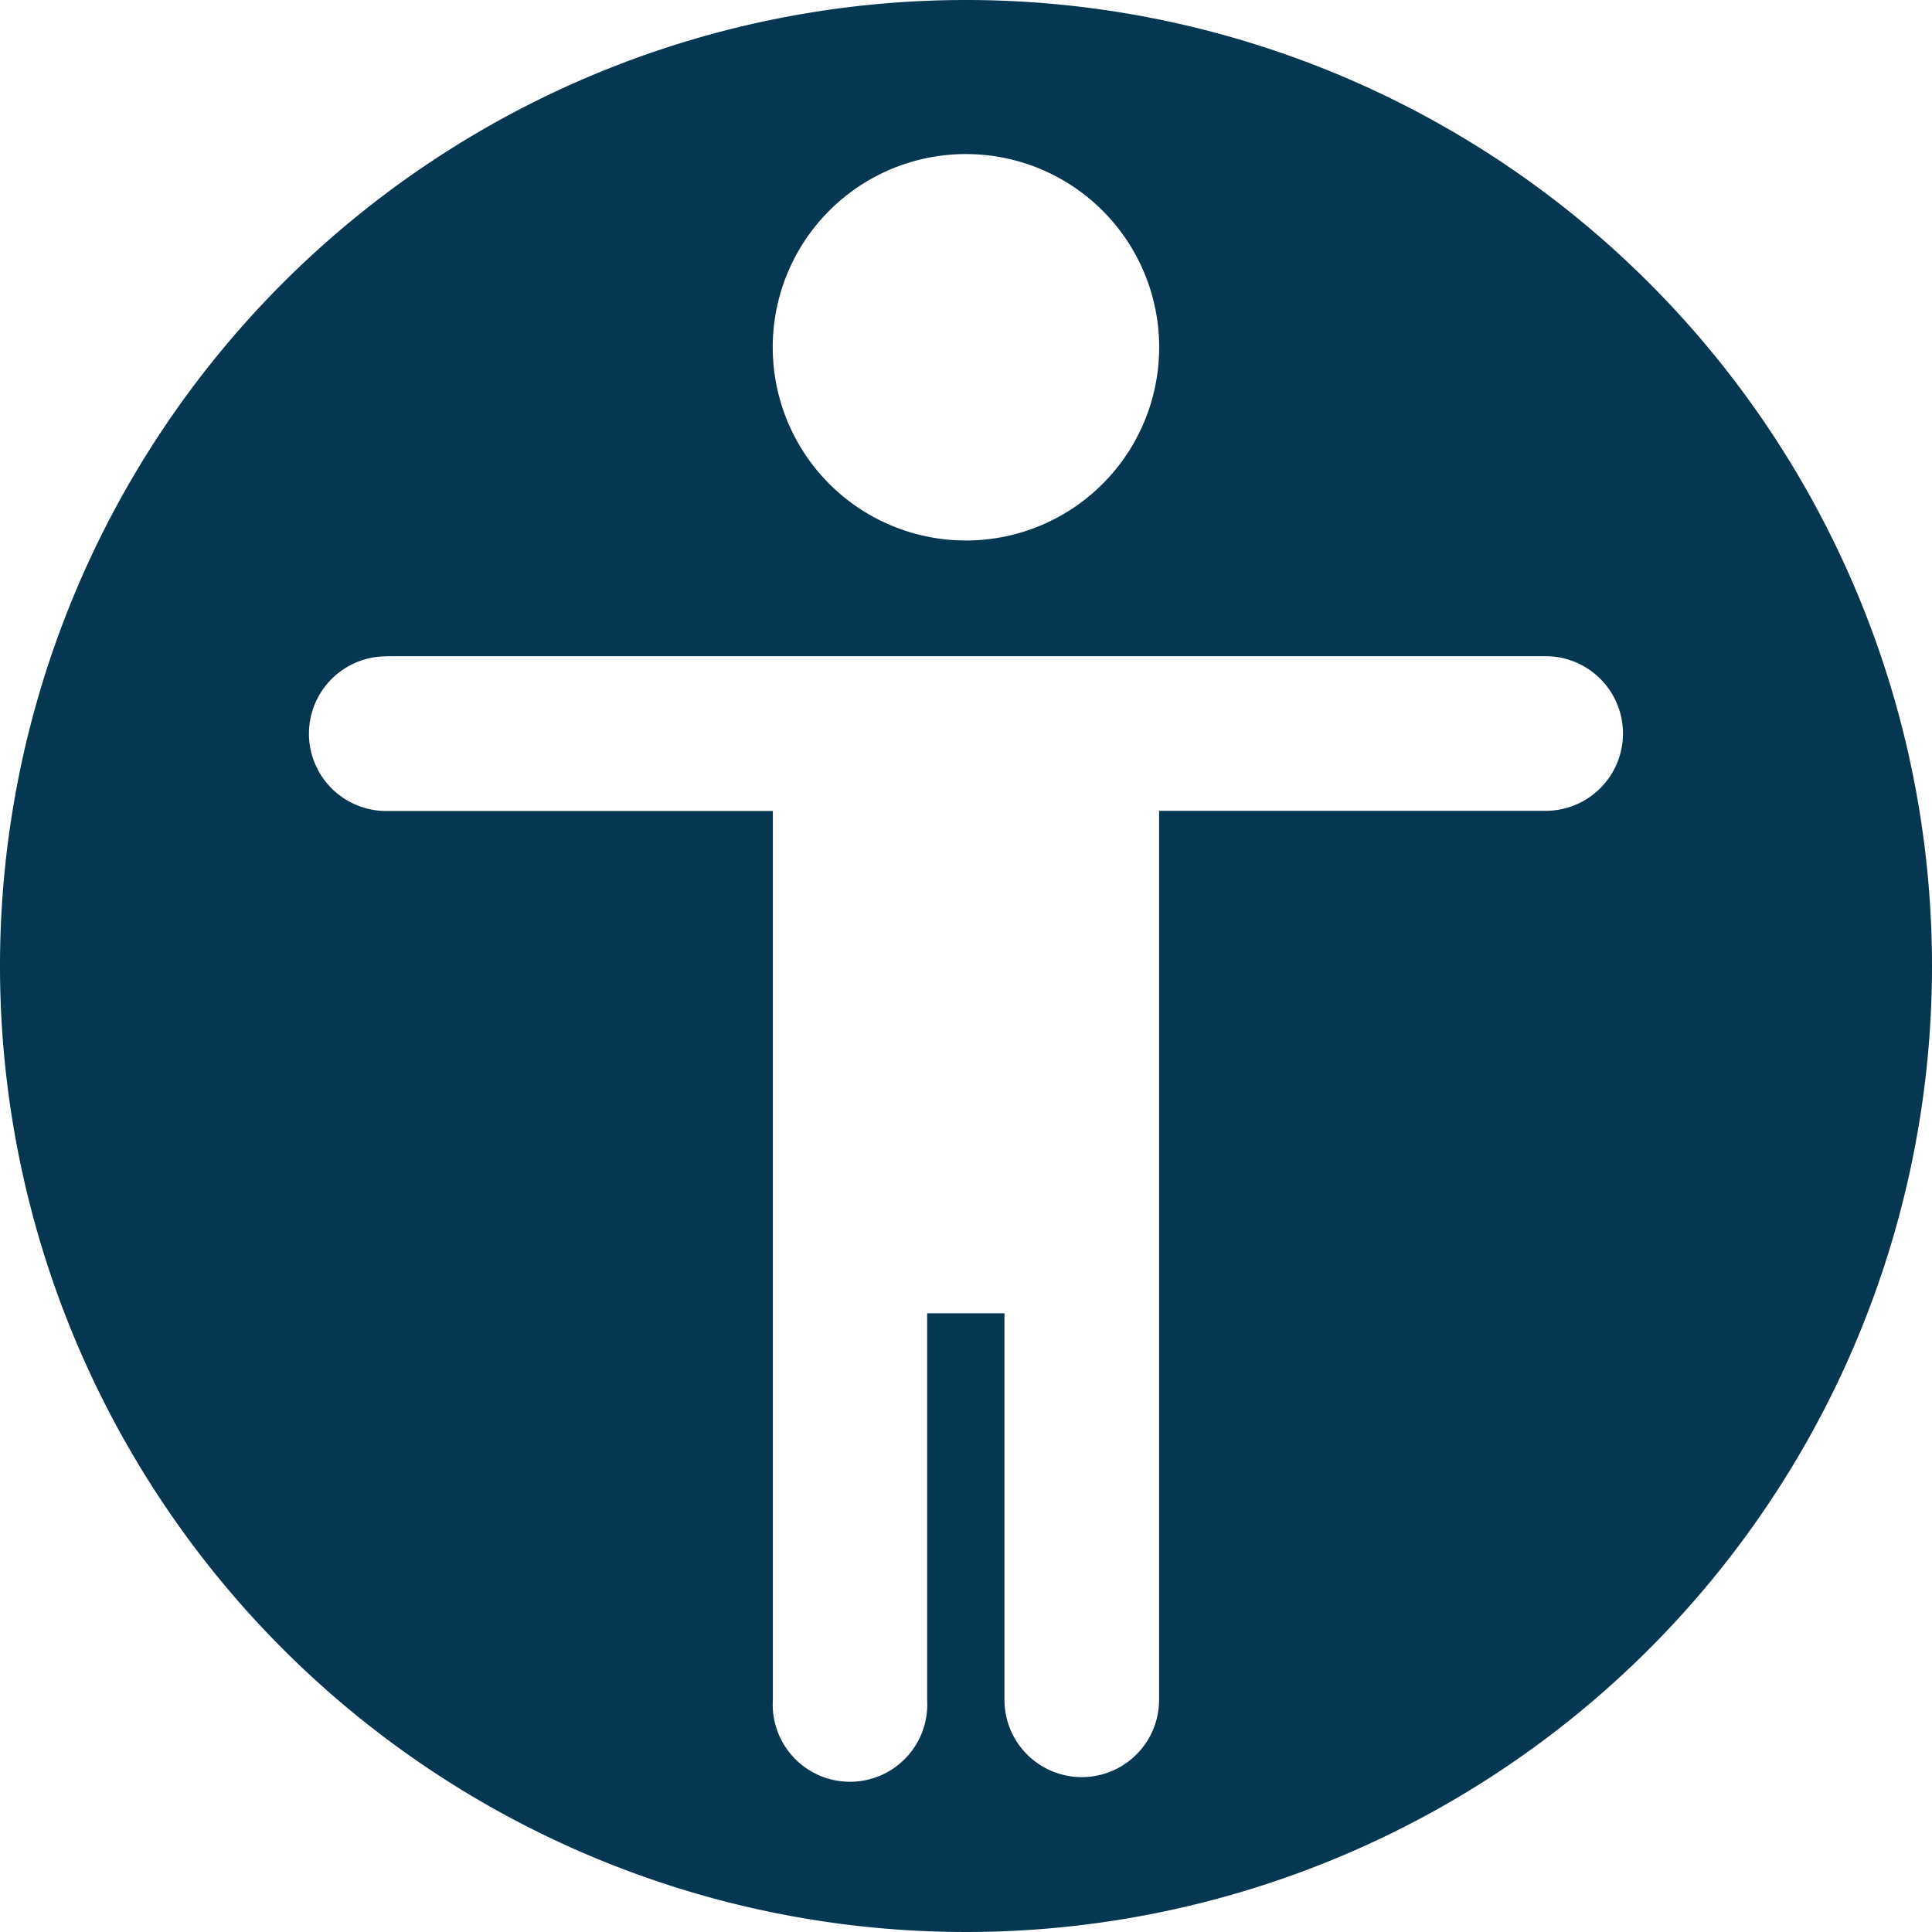
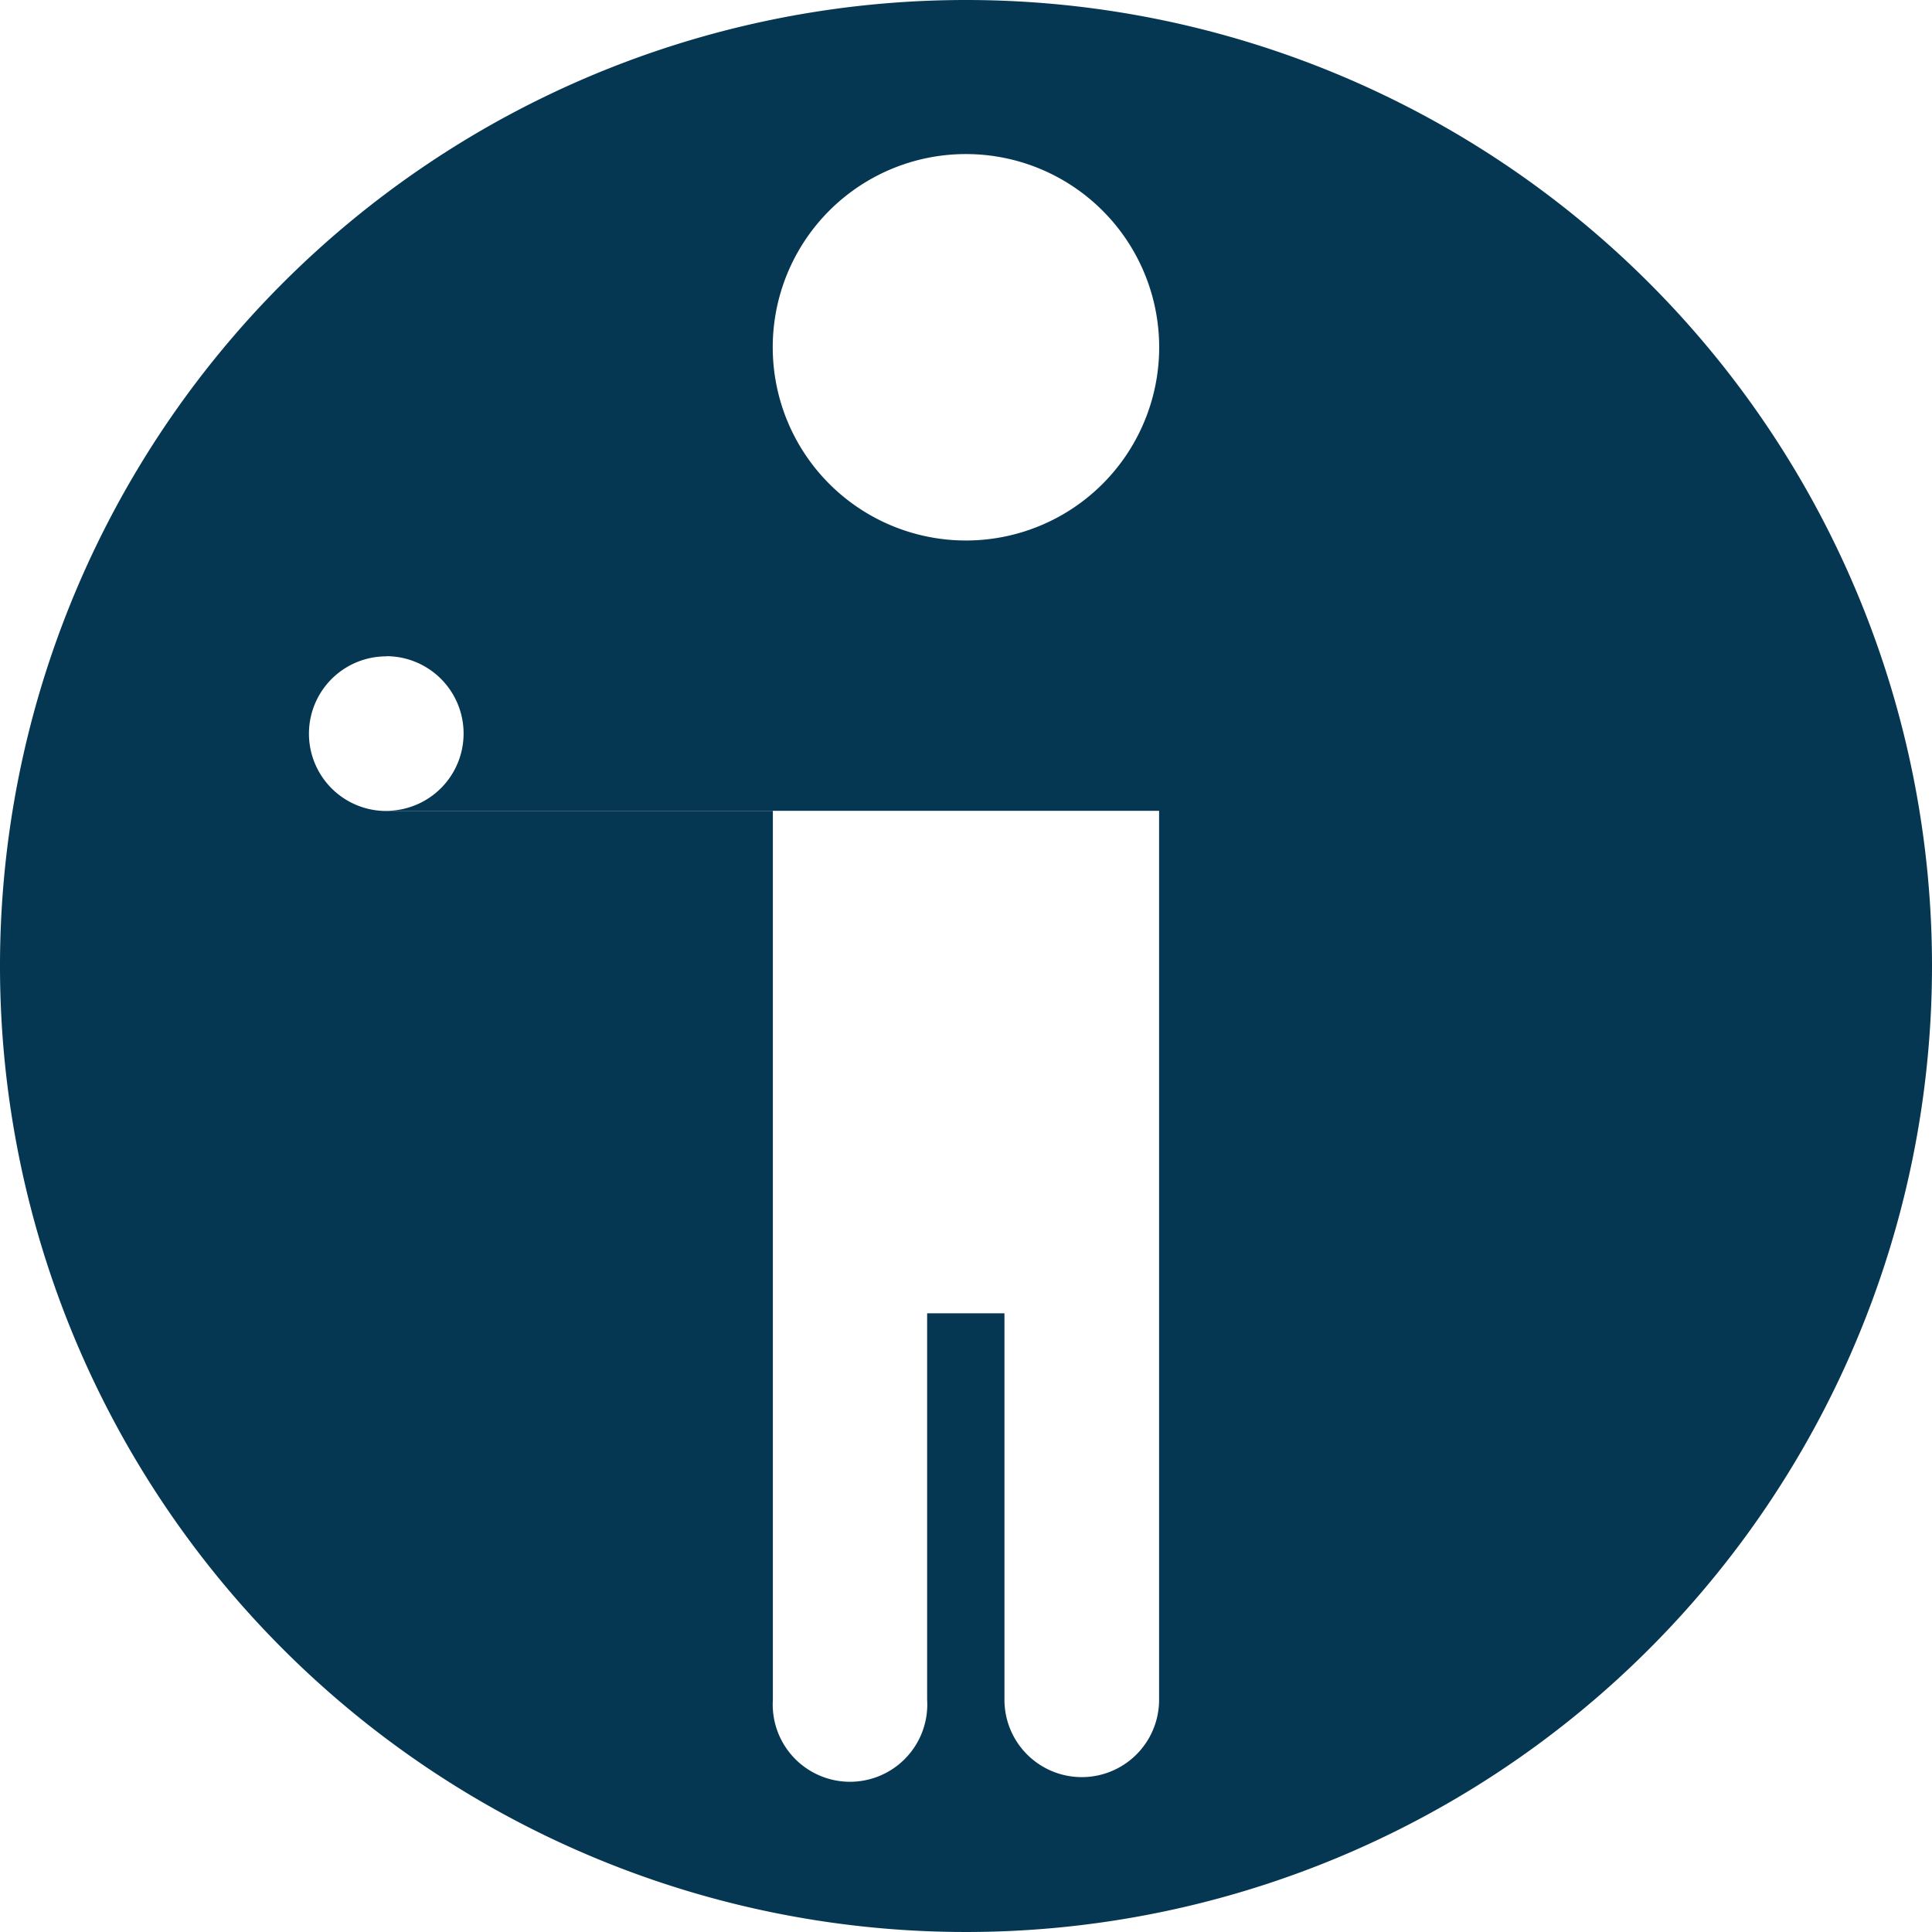
<svg xmlns="http://www.w3.org/2000/svg" width="47.326" height="47.326" viewBox="0 0 47.326 47.326">
  <defs>
    <style>.a{fill:#063752;fill-rule:evenodd;}</style>
  </defs>
-   <path class="a" d="M34.6,10.938A23.663,23.663,0,1,0,58.264,34.6,23.662,23.662,0,0,0,34.6,10.938Zm0,3.774a4.733,4.733,0,1,1-4.733,4.733A4.731,4.731,0,0,1,34.6,14.712Zm-14.2,12.3H48.8a1.894,1.894,0,0,1,0,3.788H39.331V52.576a1.894,1.894,0,0,1-3.788,0V43.108H33.649v9.468a1.893,1.893,0,1,1-3.779,0l0-21.772H20.4a1.894,1.894,0,0,1,0-3.788Z" transform="translate(-10.938 -10.938)" />
+   <path class="a" d="M34.6,10.938A23.663,23.663,0,1,0,58.264,34.6,23.662,23.662,0,0,0,34.6,10.938Zm0,3.774a4.733,4.733,0,1,1-4.733,4.733A4.731,4.731,0,0,1,34.6,14.712Zm-14.2,12.3a1.894,1.894,0,0,1,0,3.788H39.331V52.576a1.894,1.894,0,0,1-3.788,0V43.108H33.649v9.468a1.893,1.893,0,1,1-3.779,0l0-21.772H20.4a1.894,1.894,0,0,1,0-3.788Z" transform="translate(-10.938 -10.938)" />
</svg>